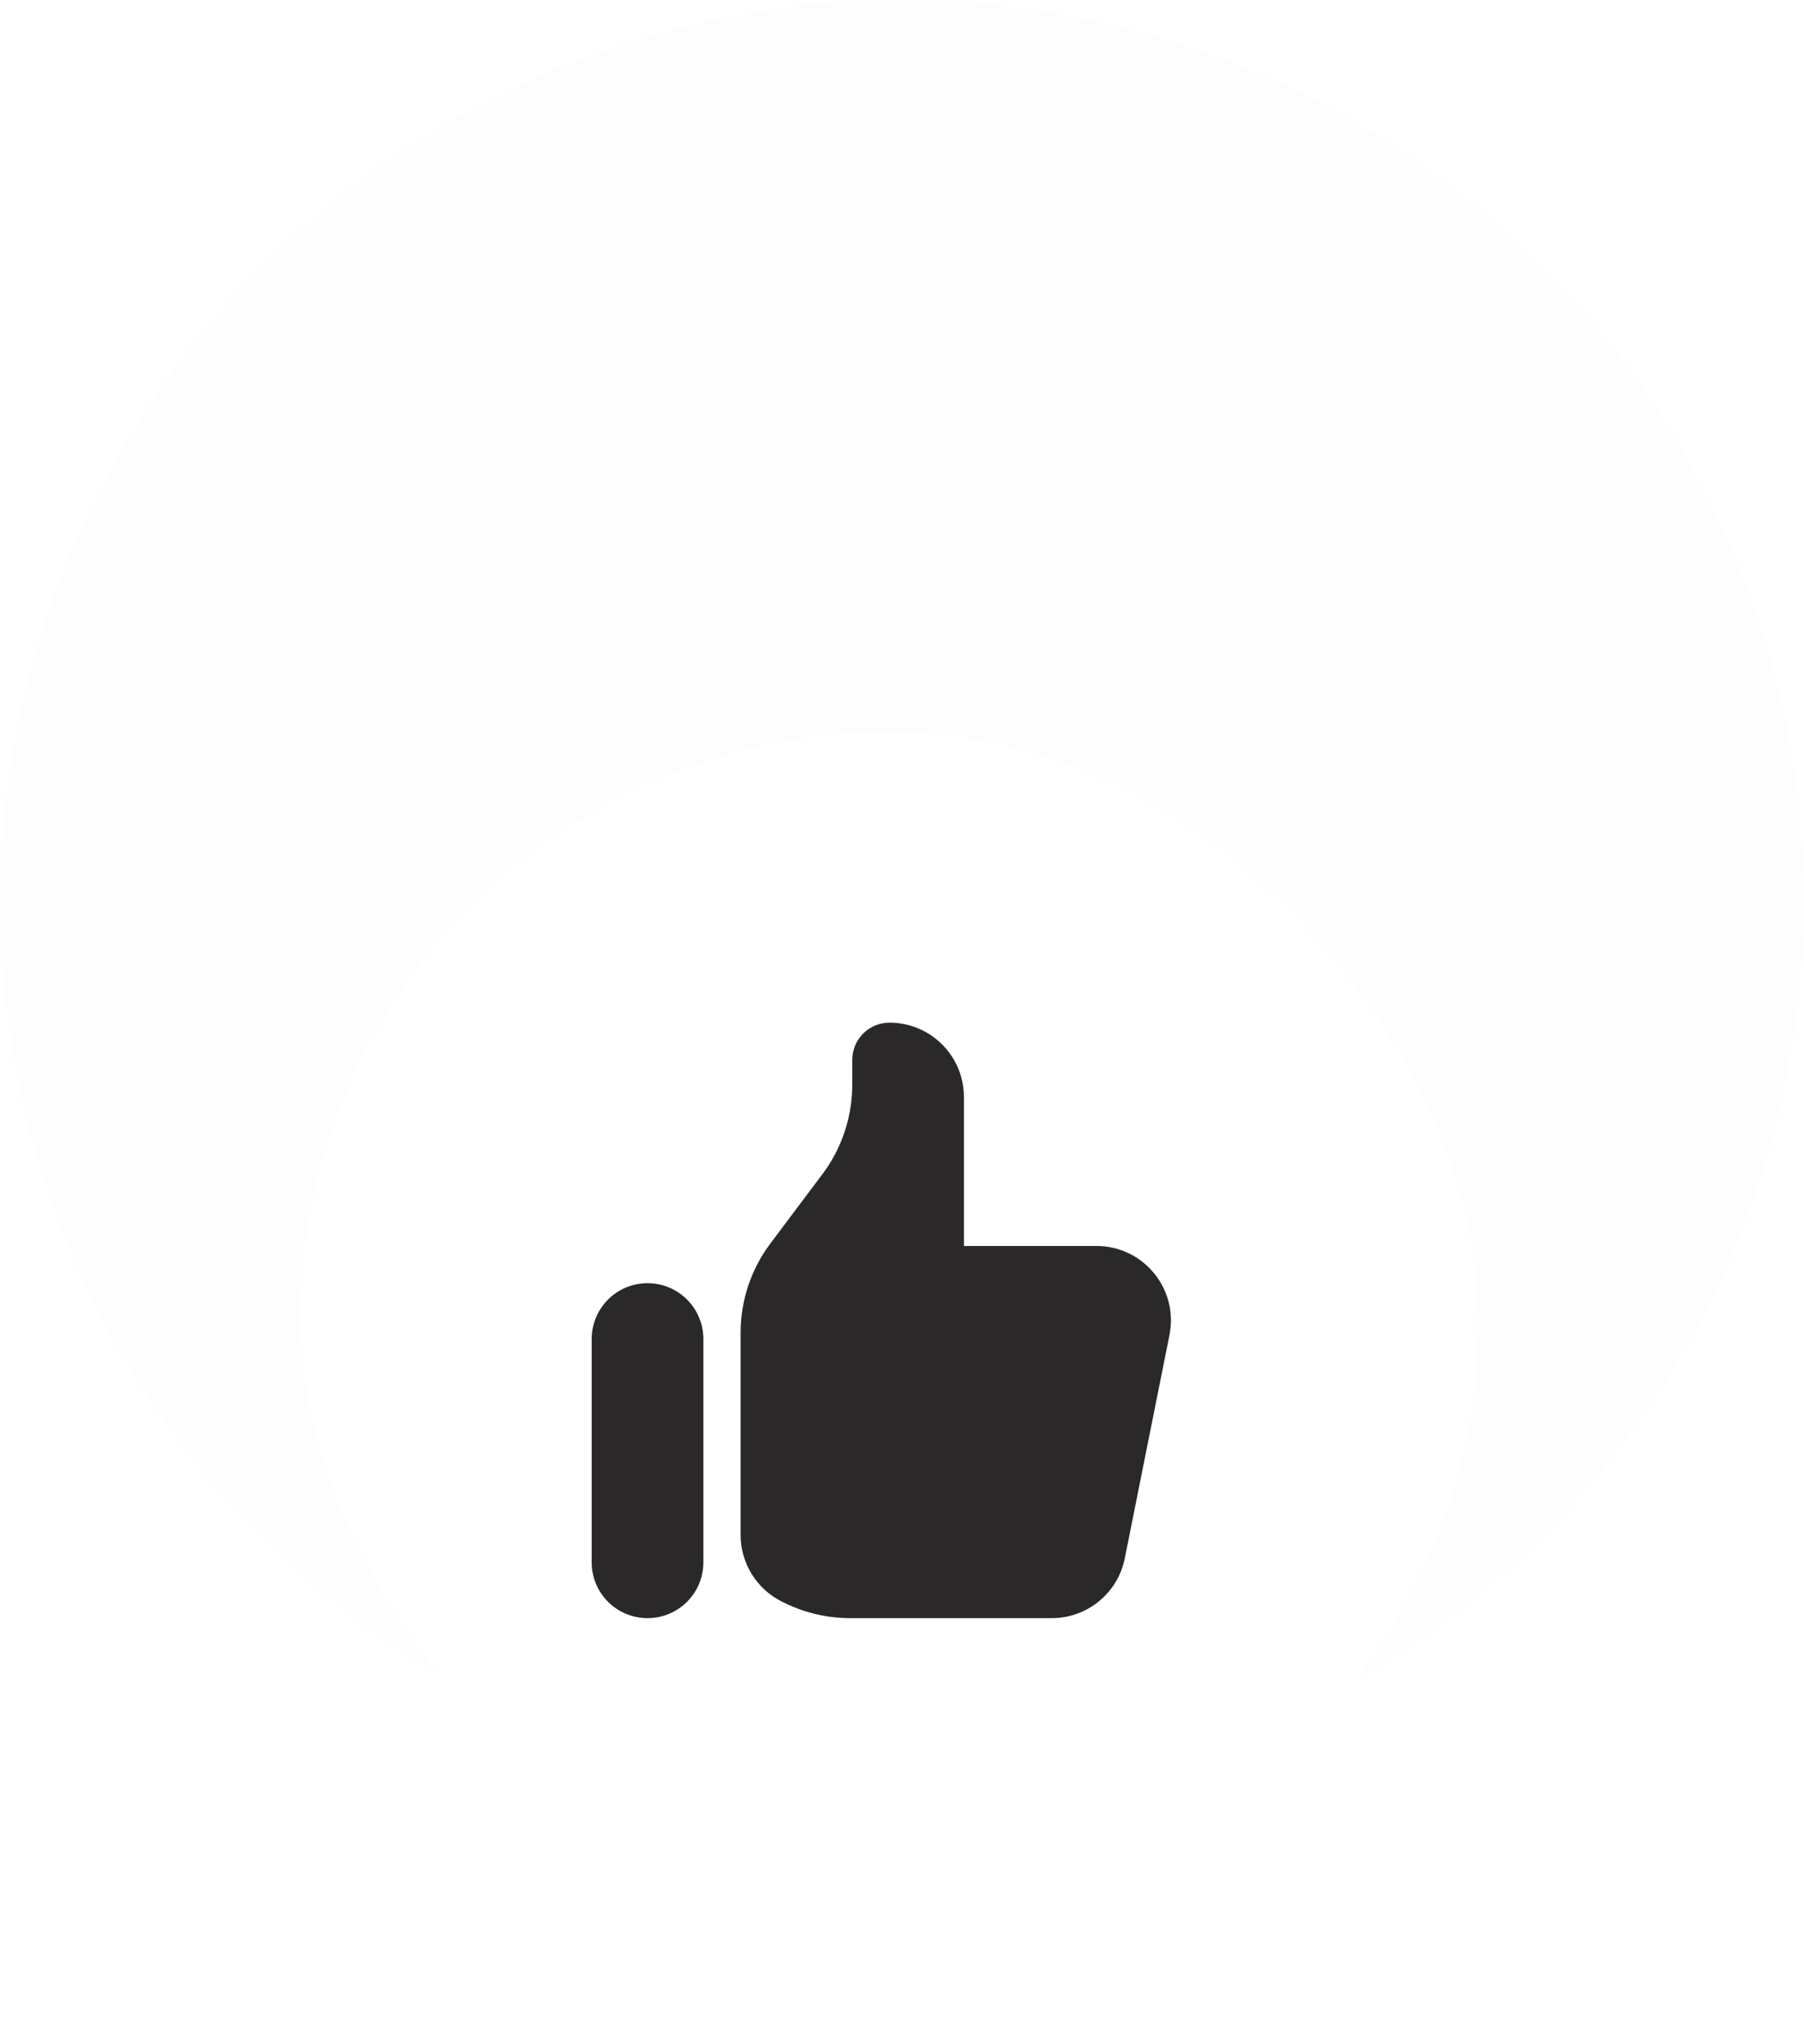
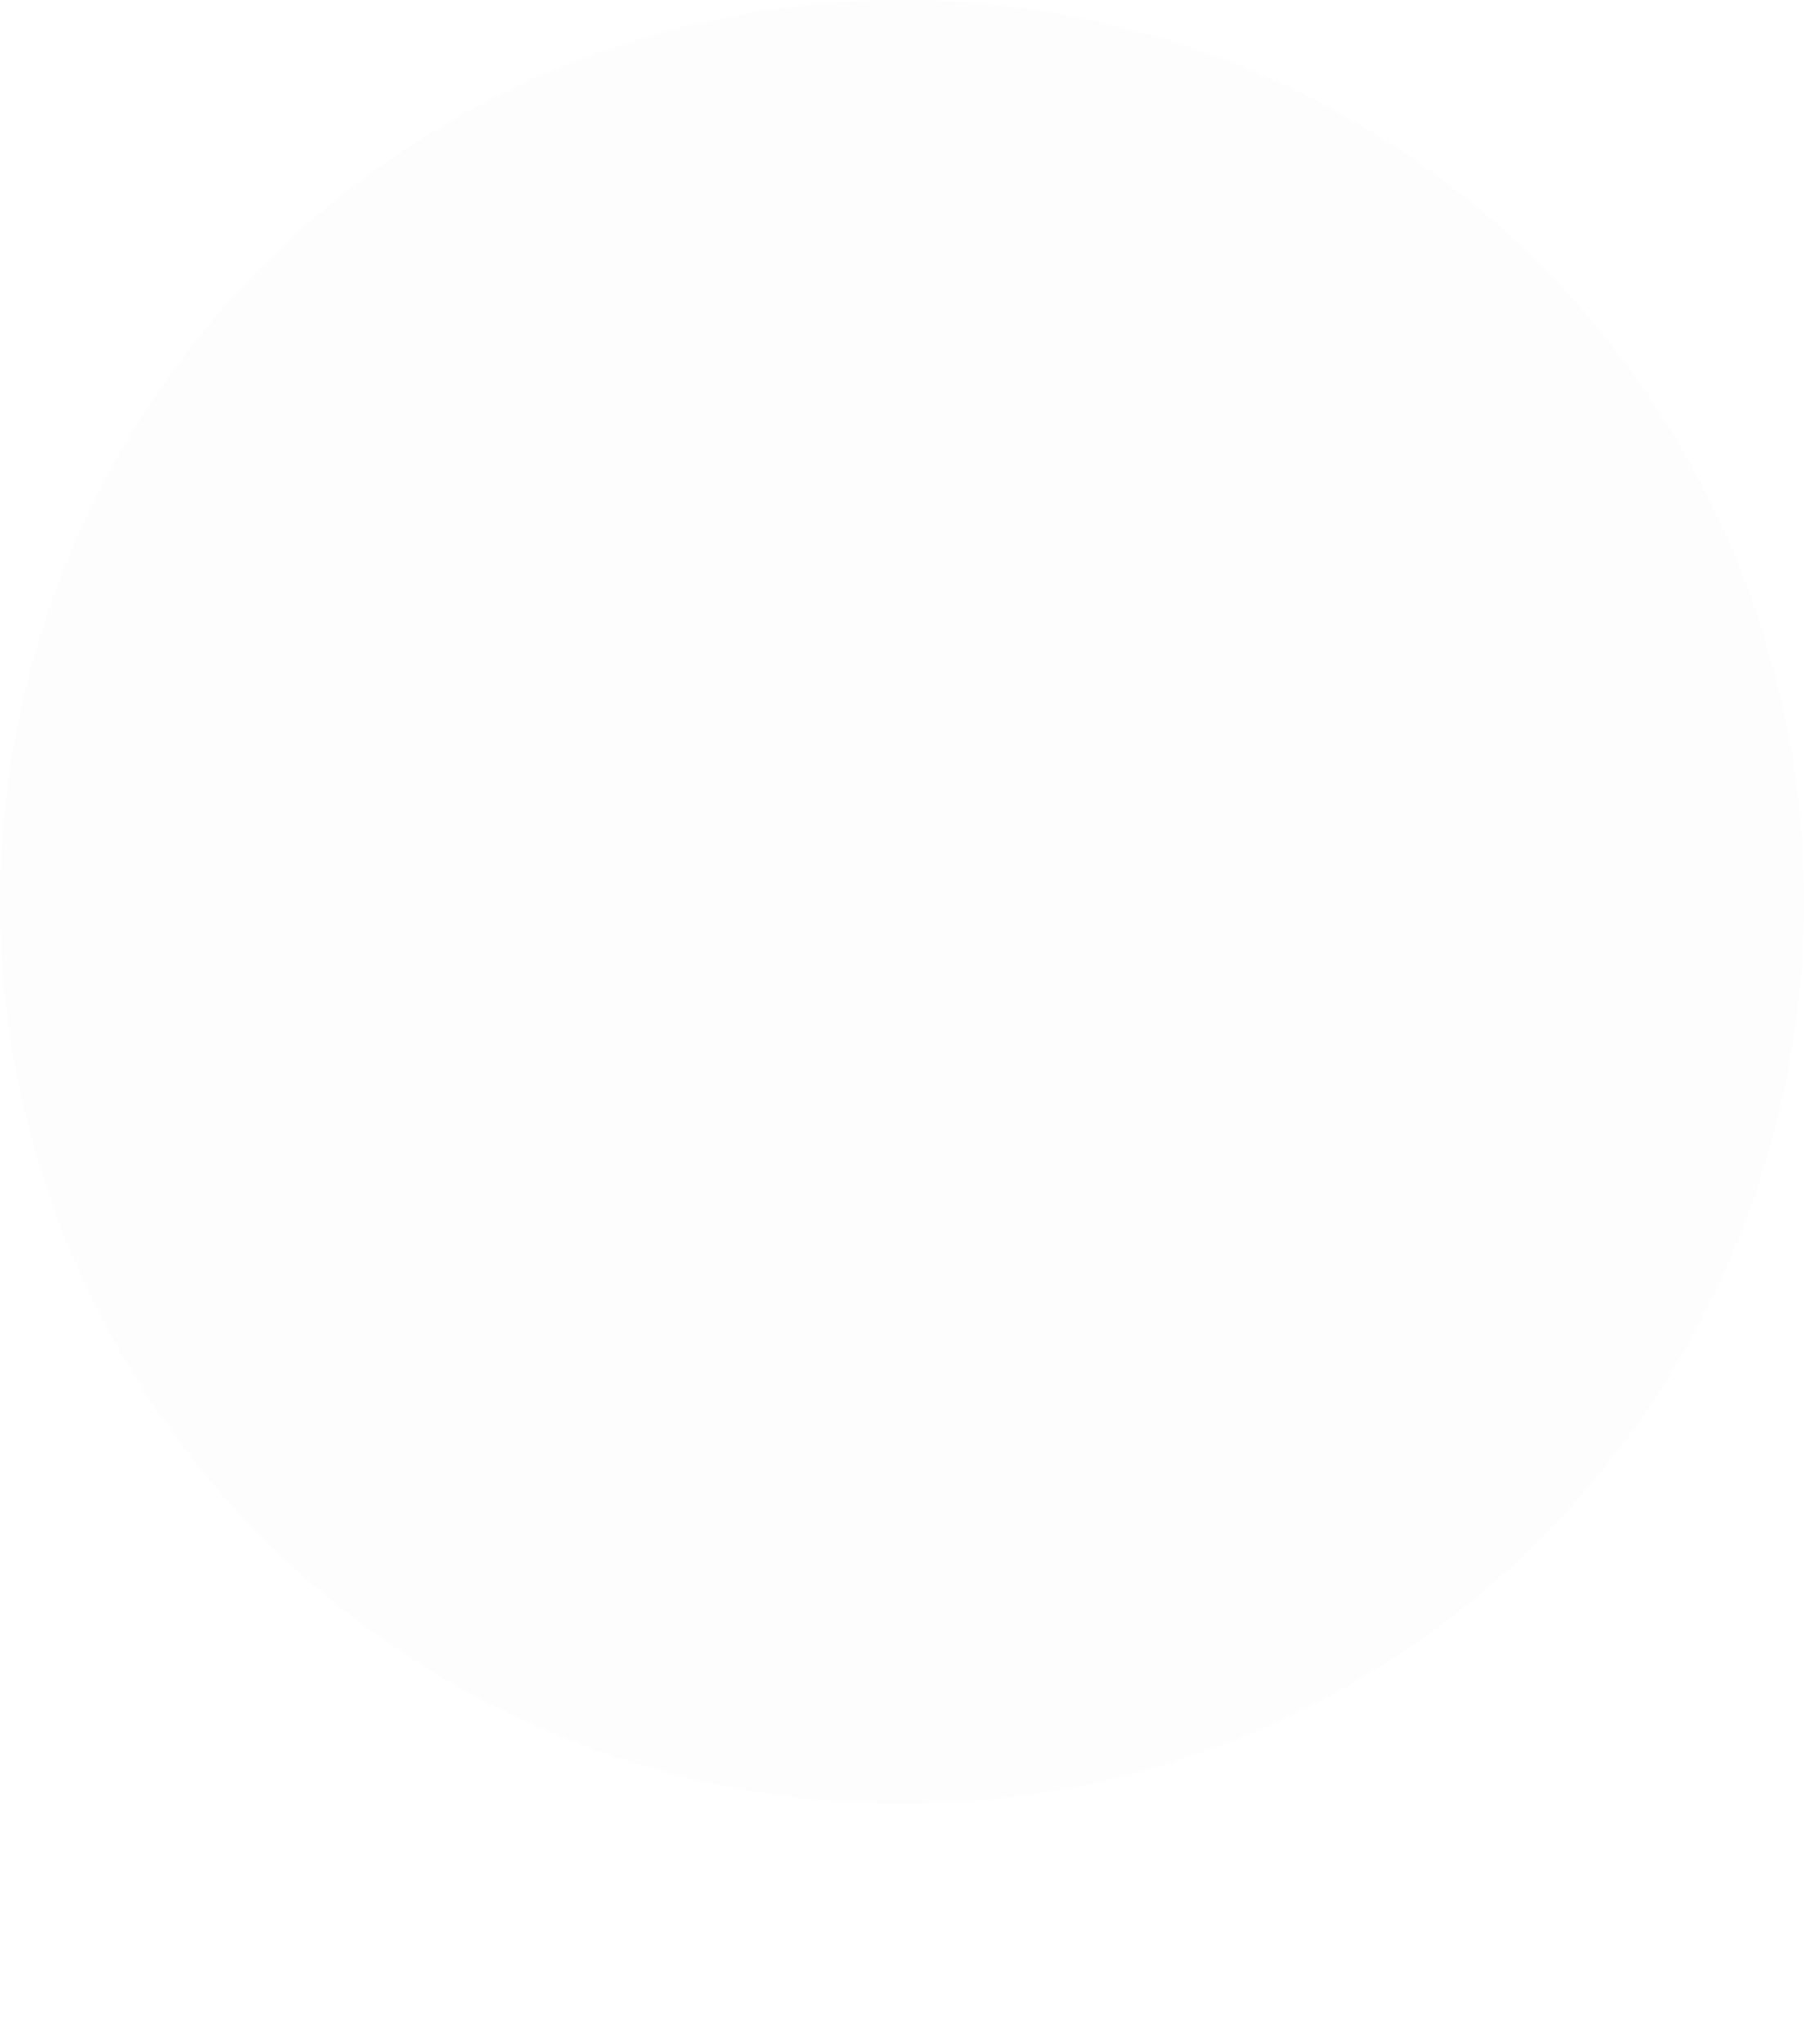
<svg xmlns="http://www.w3.org/2000/svg" width="30" height="34" viewBox="0 0 30 34" fill="none">
  <circle opacity="0.3" cx="15" cy="15" r="15" fill="#F8F7F8" />
  <g filter="url(#filter0_dd_245_3111)">
-     <rect x="5" y="5.417" width="19.583" height="19.583" rx="9.792" fill="white" />
-     <path d="M9.84 15.518C9.84 15.005 10.255 14.589 10.768 14.589C11.281 14.589 11.697 15.005 11.697 15.518V19.232C11.697 19.745 11.281 20.16 10.768 20.16C10.255 20.16 9.84 19.745 9.84 19.232V15.518Z" fill="#2A2829" />
-     <path d="M12.316 15.415V18.776C12.316 19.245 12.581 19.674 13 19.884L13.031 19.899C13.375 20.071 13.754 20.16 14.138 20.16H17.491C18.081 20.16 18.589 19.744 18.705 19.165L19.448 15.451C19.601 14.685 19.015 13.97 18.234 13.97H16.03V11.494C16.03 10.81 15.476 10.256 14.792 10.256C14.45 10.256 14.173 10.533 14.173 10.875V11.288C14.173 11.824 13.999 12.345 13.678 12.774L12.811 13.929C12.489 14.358 12.316 14.879 12.316 15.415Z" fill="#2A2829" />
-   </g>
+     </g>
  <defs>
    <filter id="filter0_dd_245_3111" x="0.498" y="5.417" width="28.587" height="28.587" filterUnits="userSpaceOnUse" color-interpolation-filters="sRGB">
      <feFlood flood-opacity="0" result="BackgroundImageFix" />
      <feColorMatrix in="SourceAlpha" type="matrix" values="0 0 0 0 0 0 0 0 0 0 0 0 0 0 0 0 0 0 127 0" result="hardAlpha" />
      <feMorphology radius="1.125" operator="erode" in="SourceAlpha" result="effect1_dropShadow_245_3111" />
      <feOffset dy="2.251" />
      <feGaussianBlur stdDeviation="1.125" />
      <feColorMatrix type="matrix" values="0 0 0 0 0 0 0 0 0 0 0 0 0 0 0 0 0 0 0.04 0" />
      <feBlend mode="normal" in2="BackgroundImageFix" result="effect1_dropShadow_245_3111" />
      <feColorMatrix in="SourceAlpha" type="matrix" values="0 0 0 0 0 0 0 0 0 0 0 0 0 0 0 0 0 0 127 0" result="hardAlpha" />
      <feMorphology radius="1.125" operator="erode" in="SourceAlpha" result="effect2_dropShadow_245_3111" />
      <feOffset dy="4.502" />
      <feGaussianBlur stdDeviation="2.814" />
      <feColorMatrix type="matrix" values="0 0 0 0 0 0 0 0 0 0 0 0 0 0 0 0 0 0 0.1 0" />
      <feBlend mode="normal" in2="effect1_dropShadow_245_3111" result="effect2_dropShadow_245_3111" />
      <feBlend mode="normal" in="SourceGraphic" in2="effect2_dropShadow_245_3111" result="shape" />
    </filter>
  </defs>
</svg>